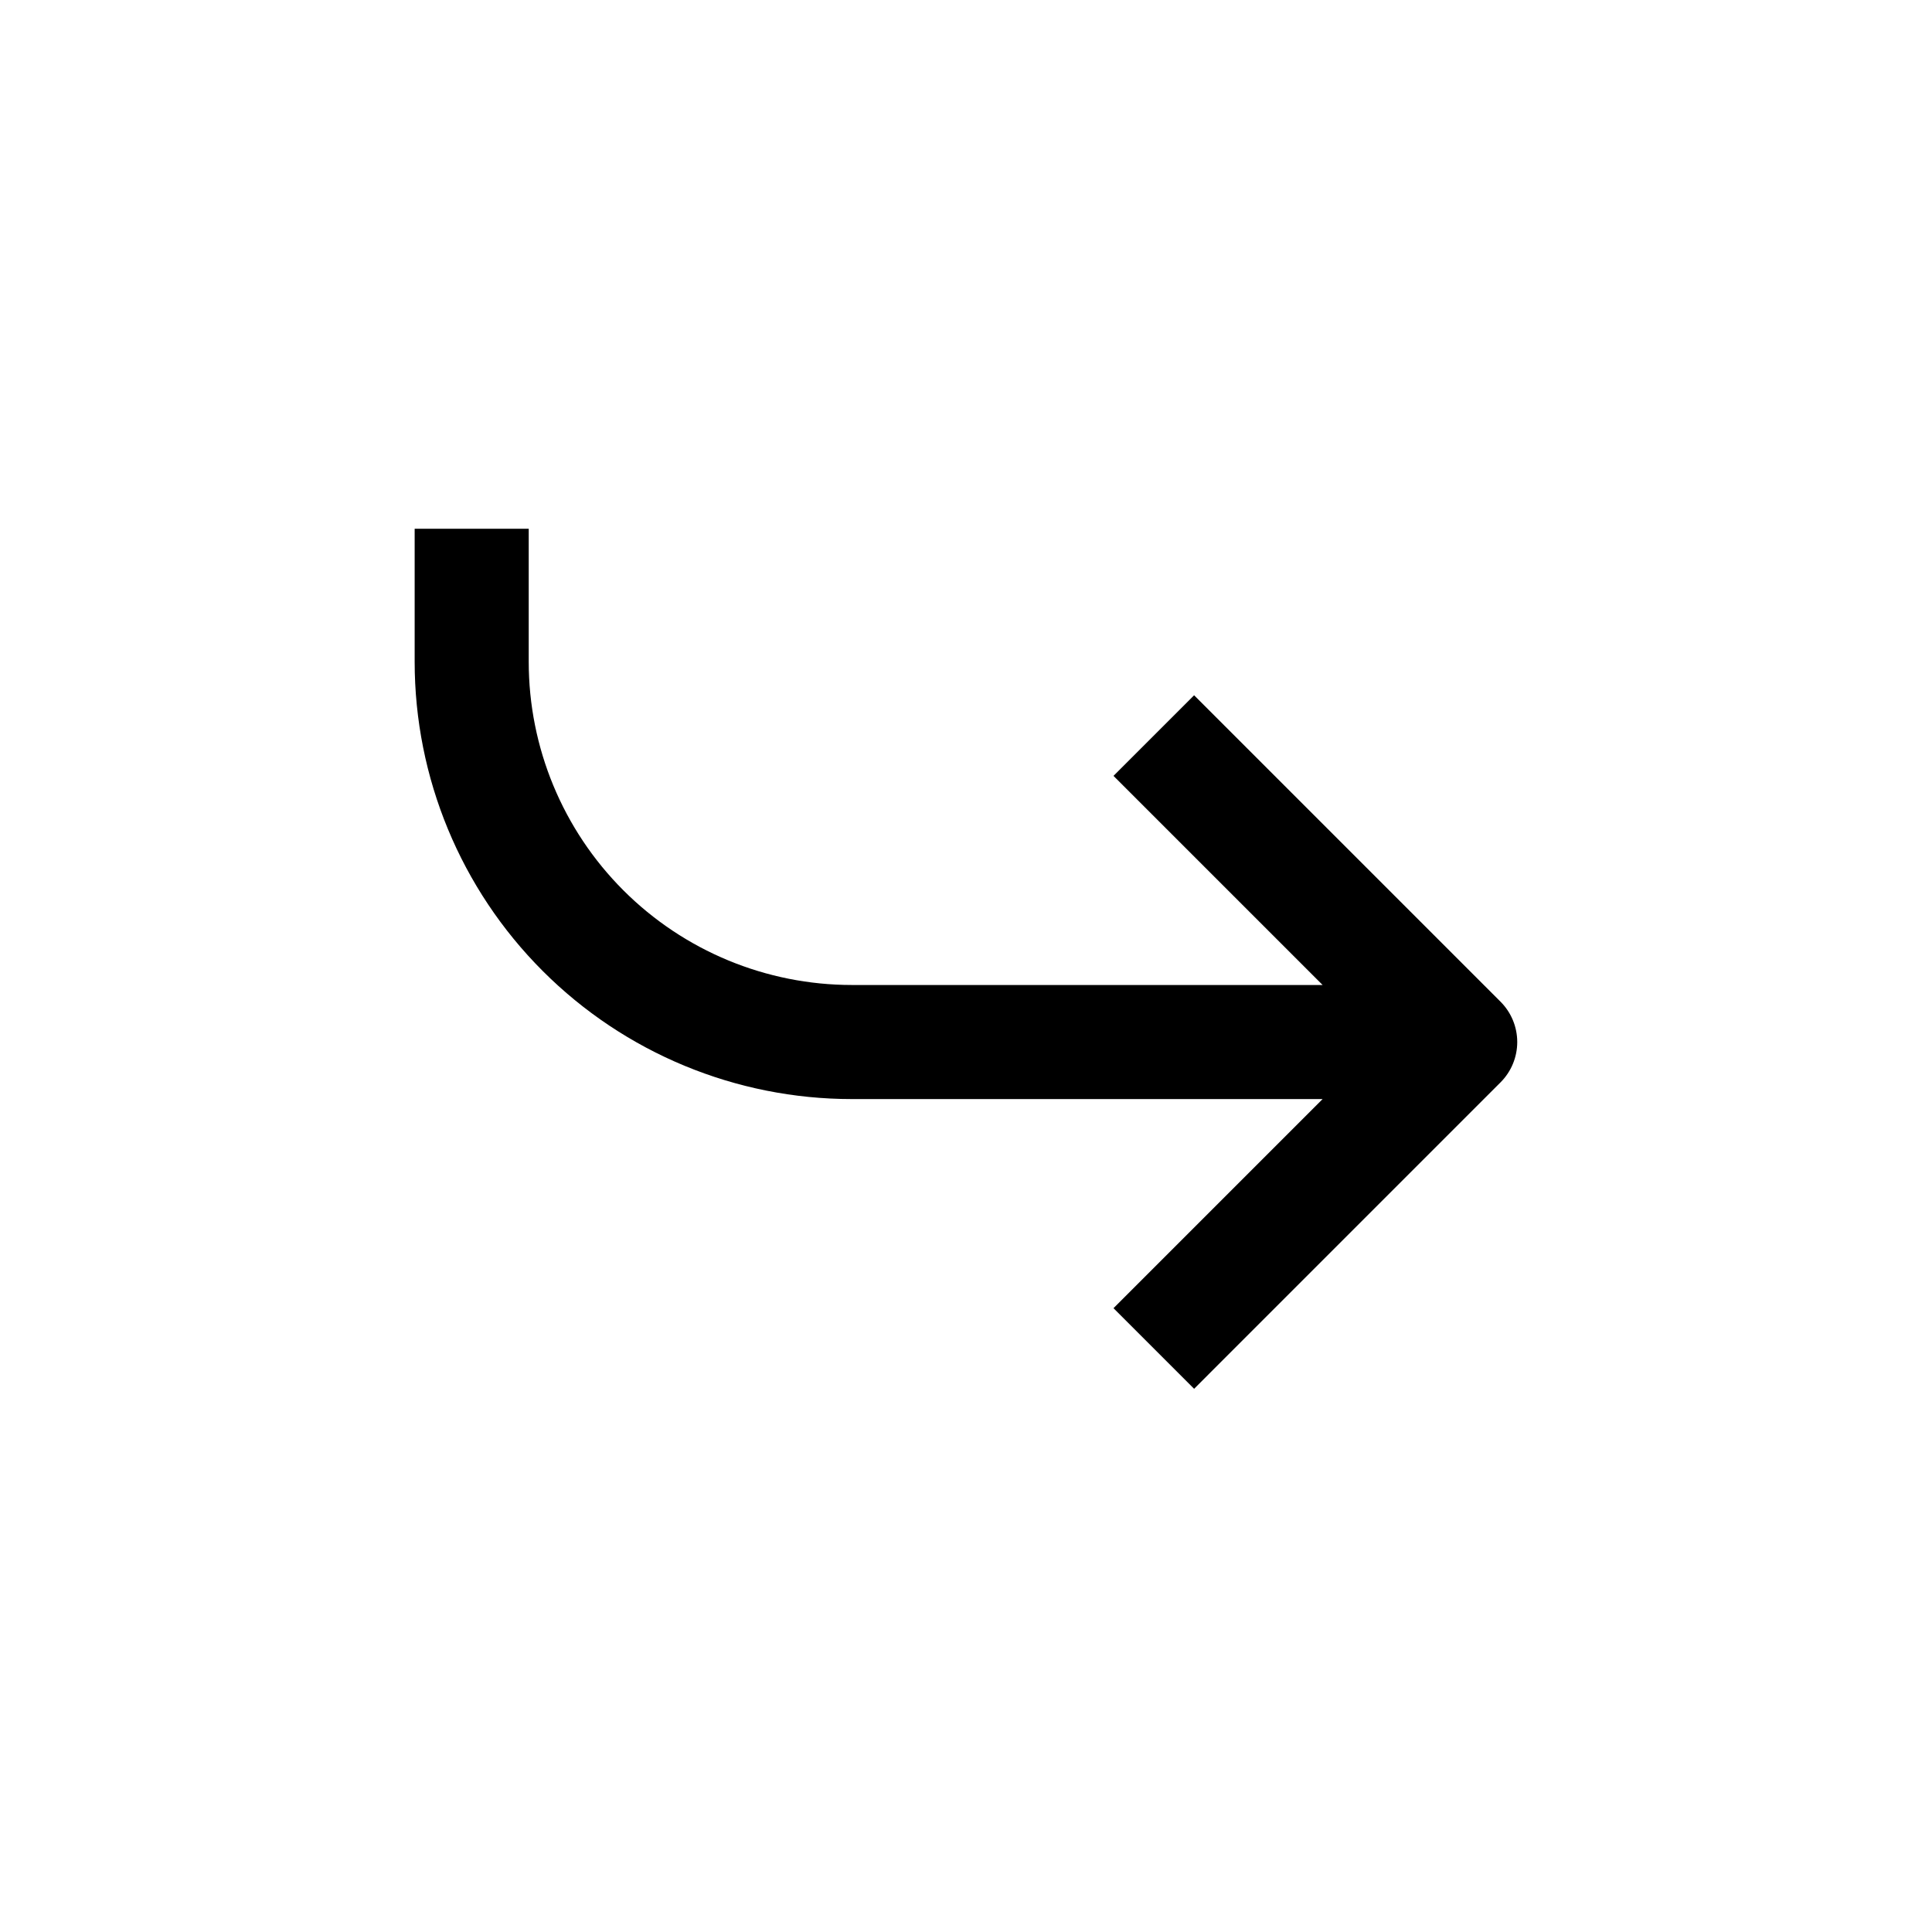
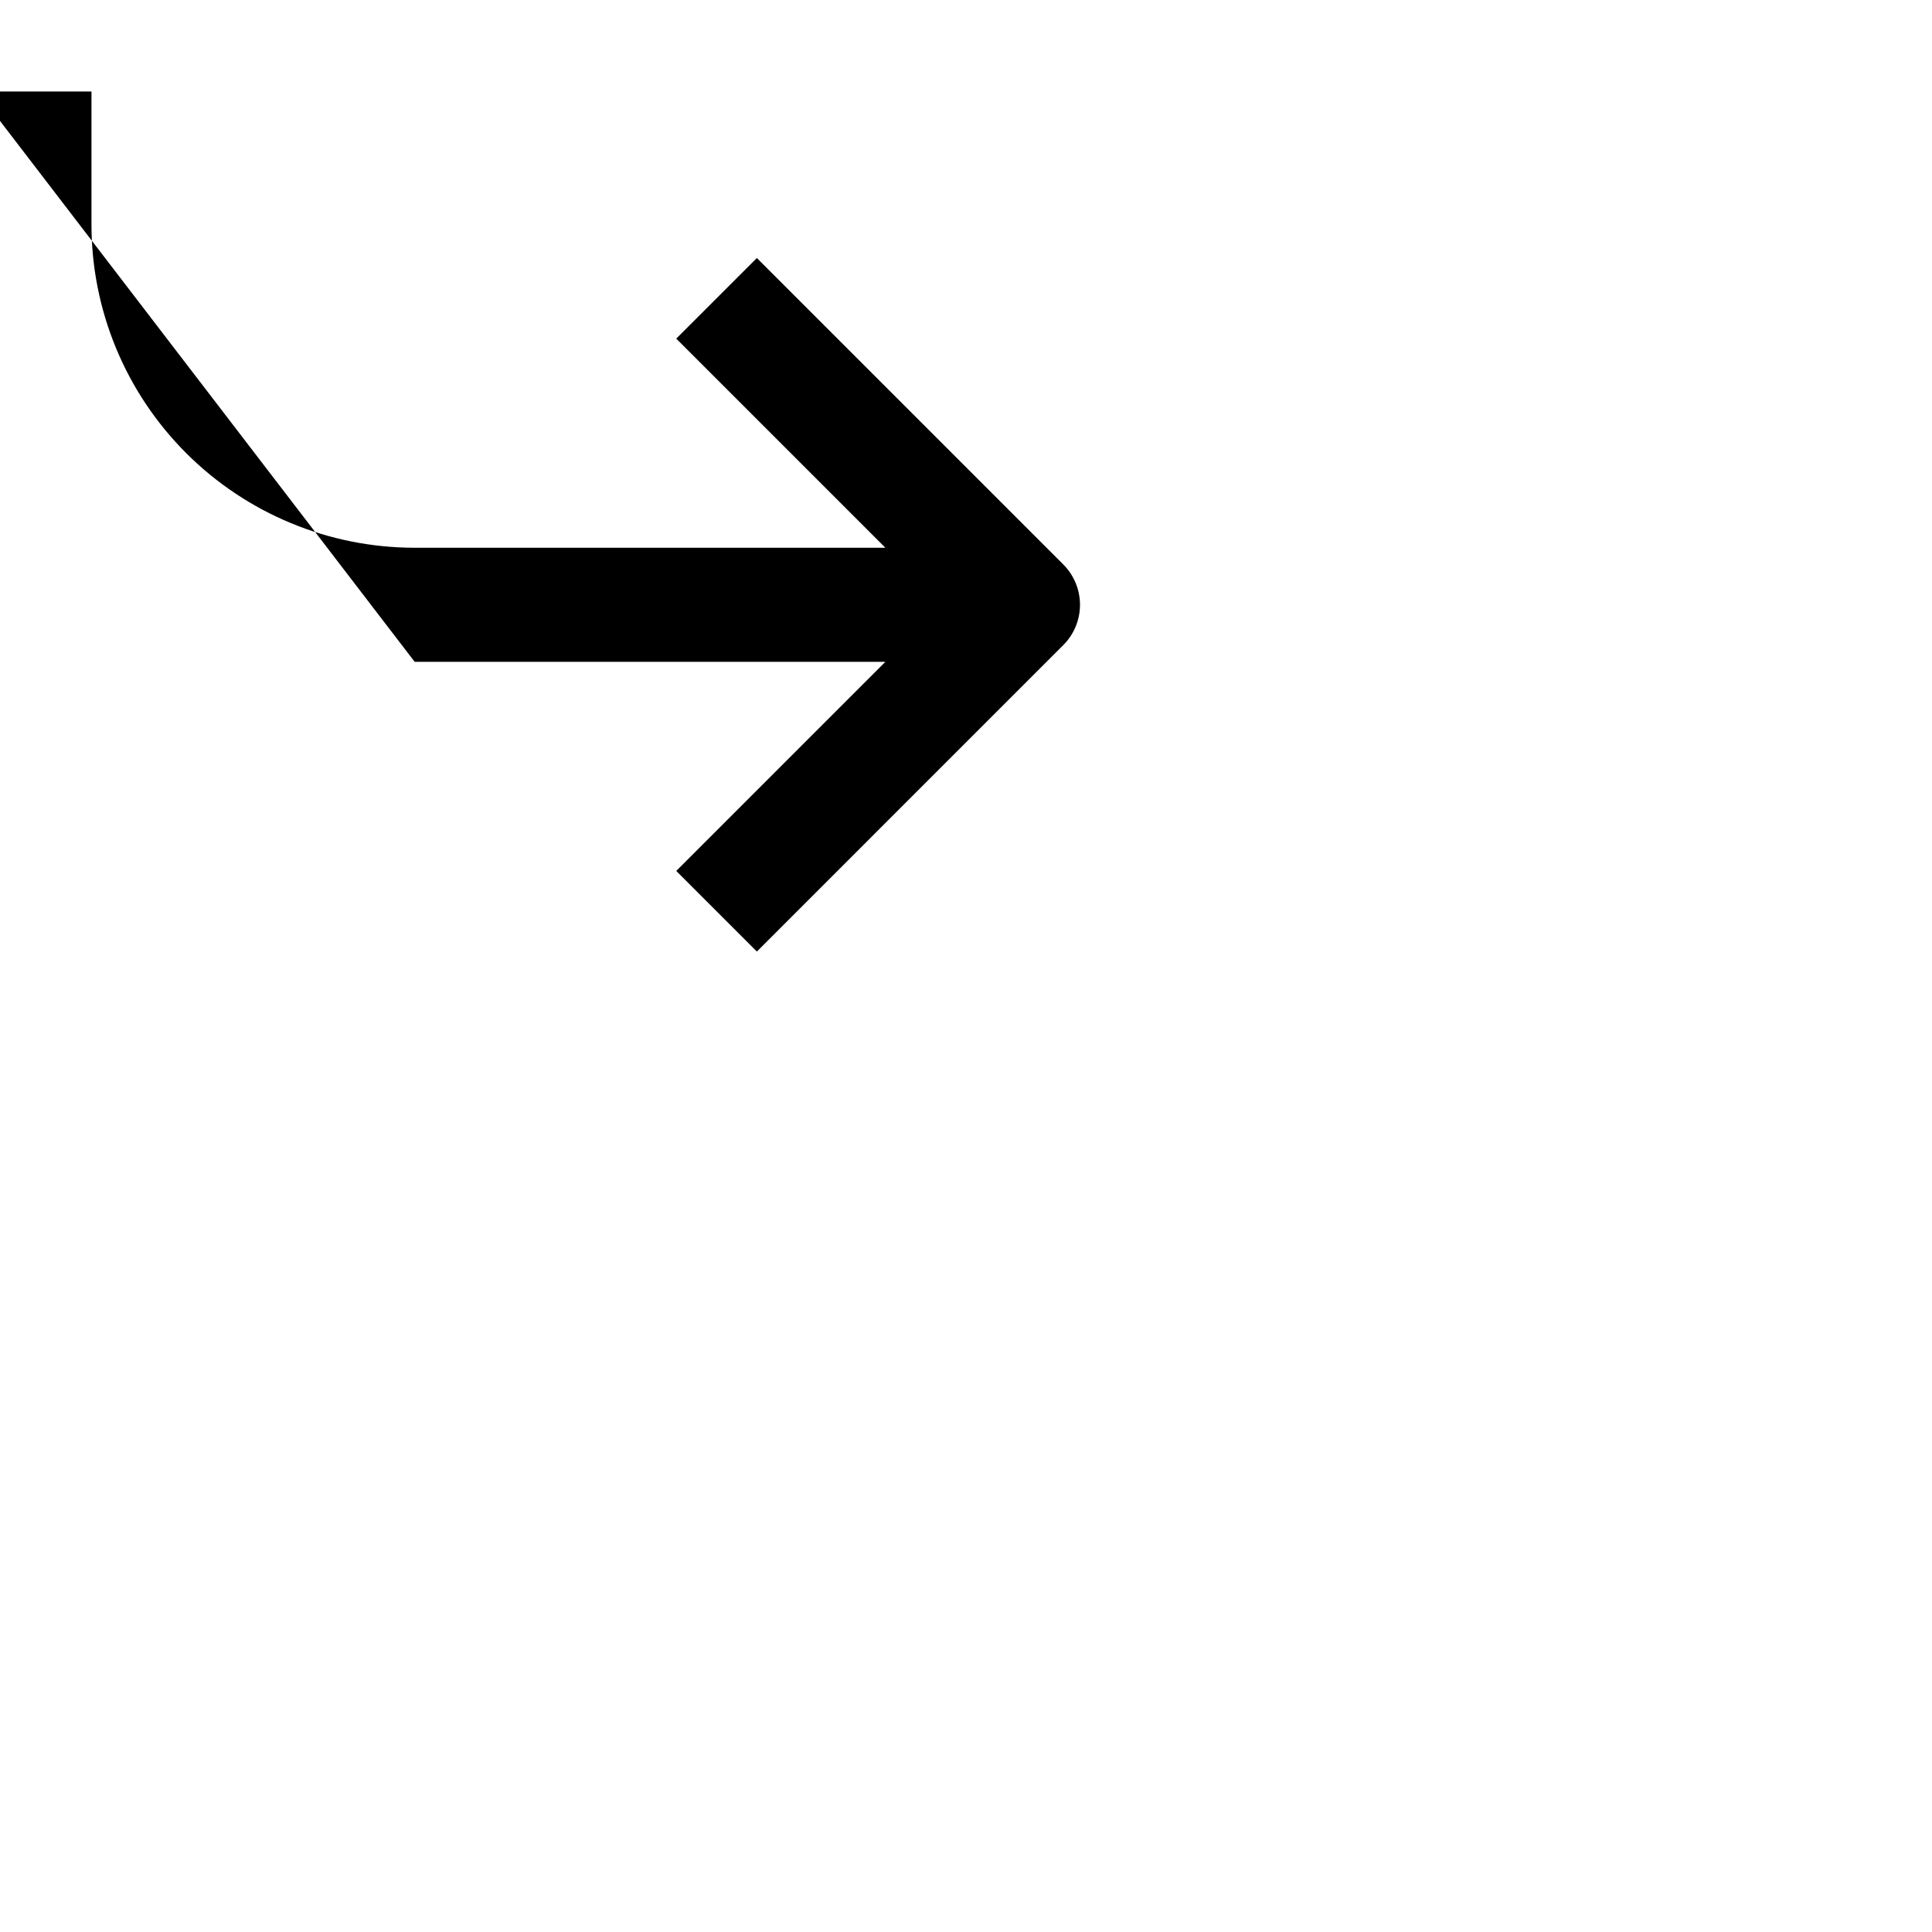
<svg xmlns="http://www.w3.org/2000/svg" fill="#000000" width="800px" height="800px" version="1.1" viewBox="144 144 512 512">
-   <path d="m253.89 319.39c0 30.73 12.207 60.203 33.938 81.934 21.73 21.734 51.207 33.941 81.938 33.941h124.74l-55.418 55.418 21.363 21.363 81.211-81.215c2.832-2.836 4.422-6.676 4.422-10.68 0-4.008-1.59-7.848-4.422-10.684l-81.211-81.211-21.363 21.359 55.418 55.418h-124.74c-22.715 0-44.5-9.023-60.562-25.086-16.062-16.059-25.086-37.844-25.086-60.559v-35.27h-30.227z" />
+   <path d="m253.89 319.39h124.74l-55.418 55.418 21.363 21.363 81.211-81.215c2.832-2.836 4.422-6.676 4.422-10.68 0-4.008-1.59-7.848-4.422-10.684l-81.211-81.211-21.363 21.359 55.418 55.418h-124.74c-22.715 0-44.5-9.023-60.562-25.086-16.062-16.059-25.086-37.844-25.086-60.559v-35.27h-30.227z" />
</svg>